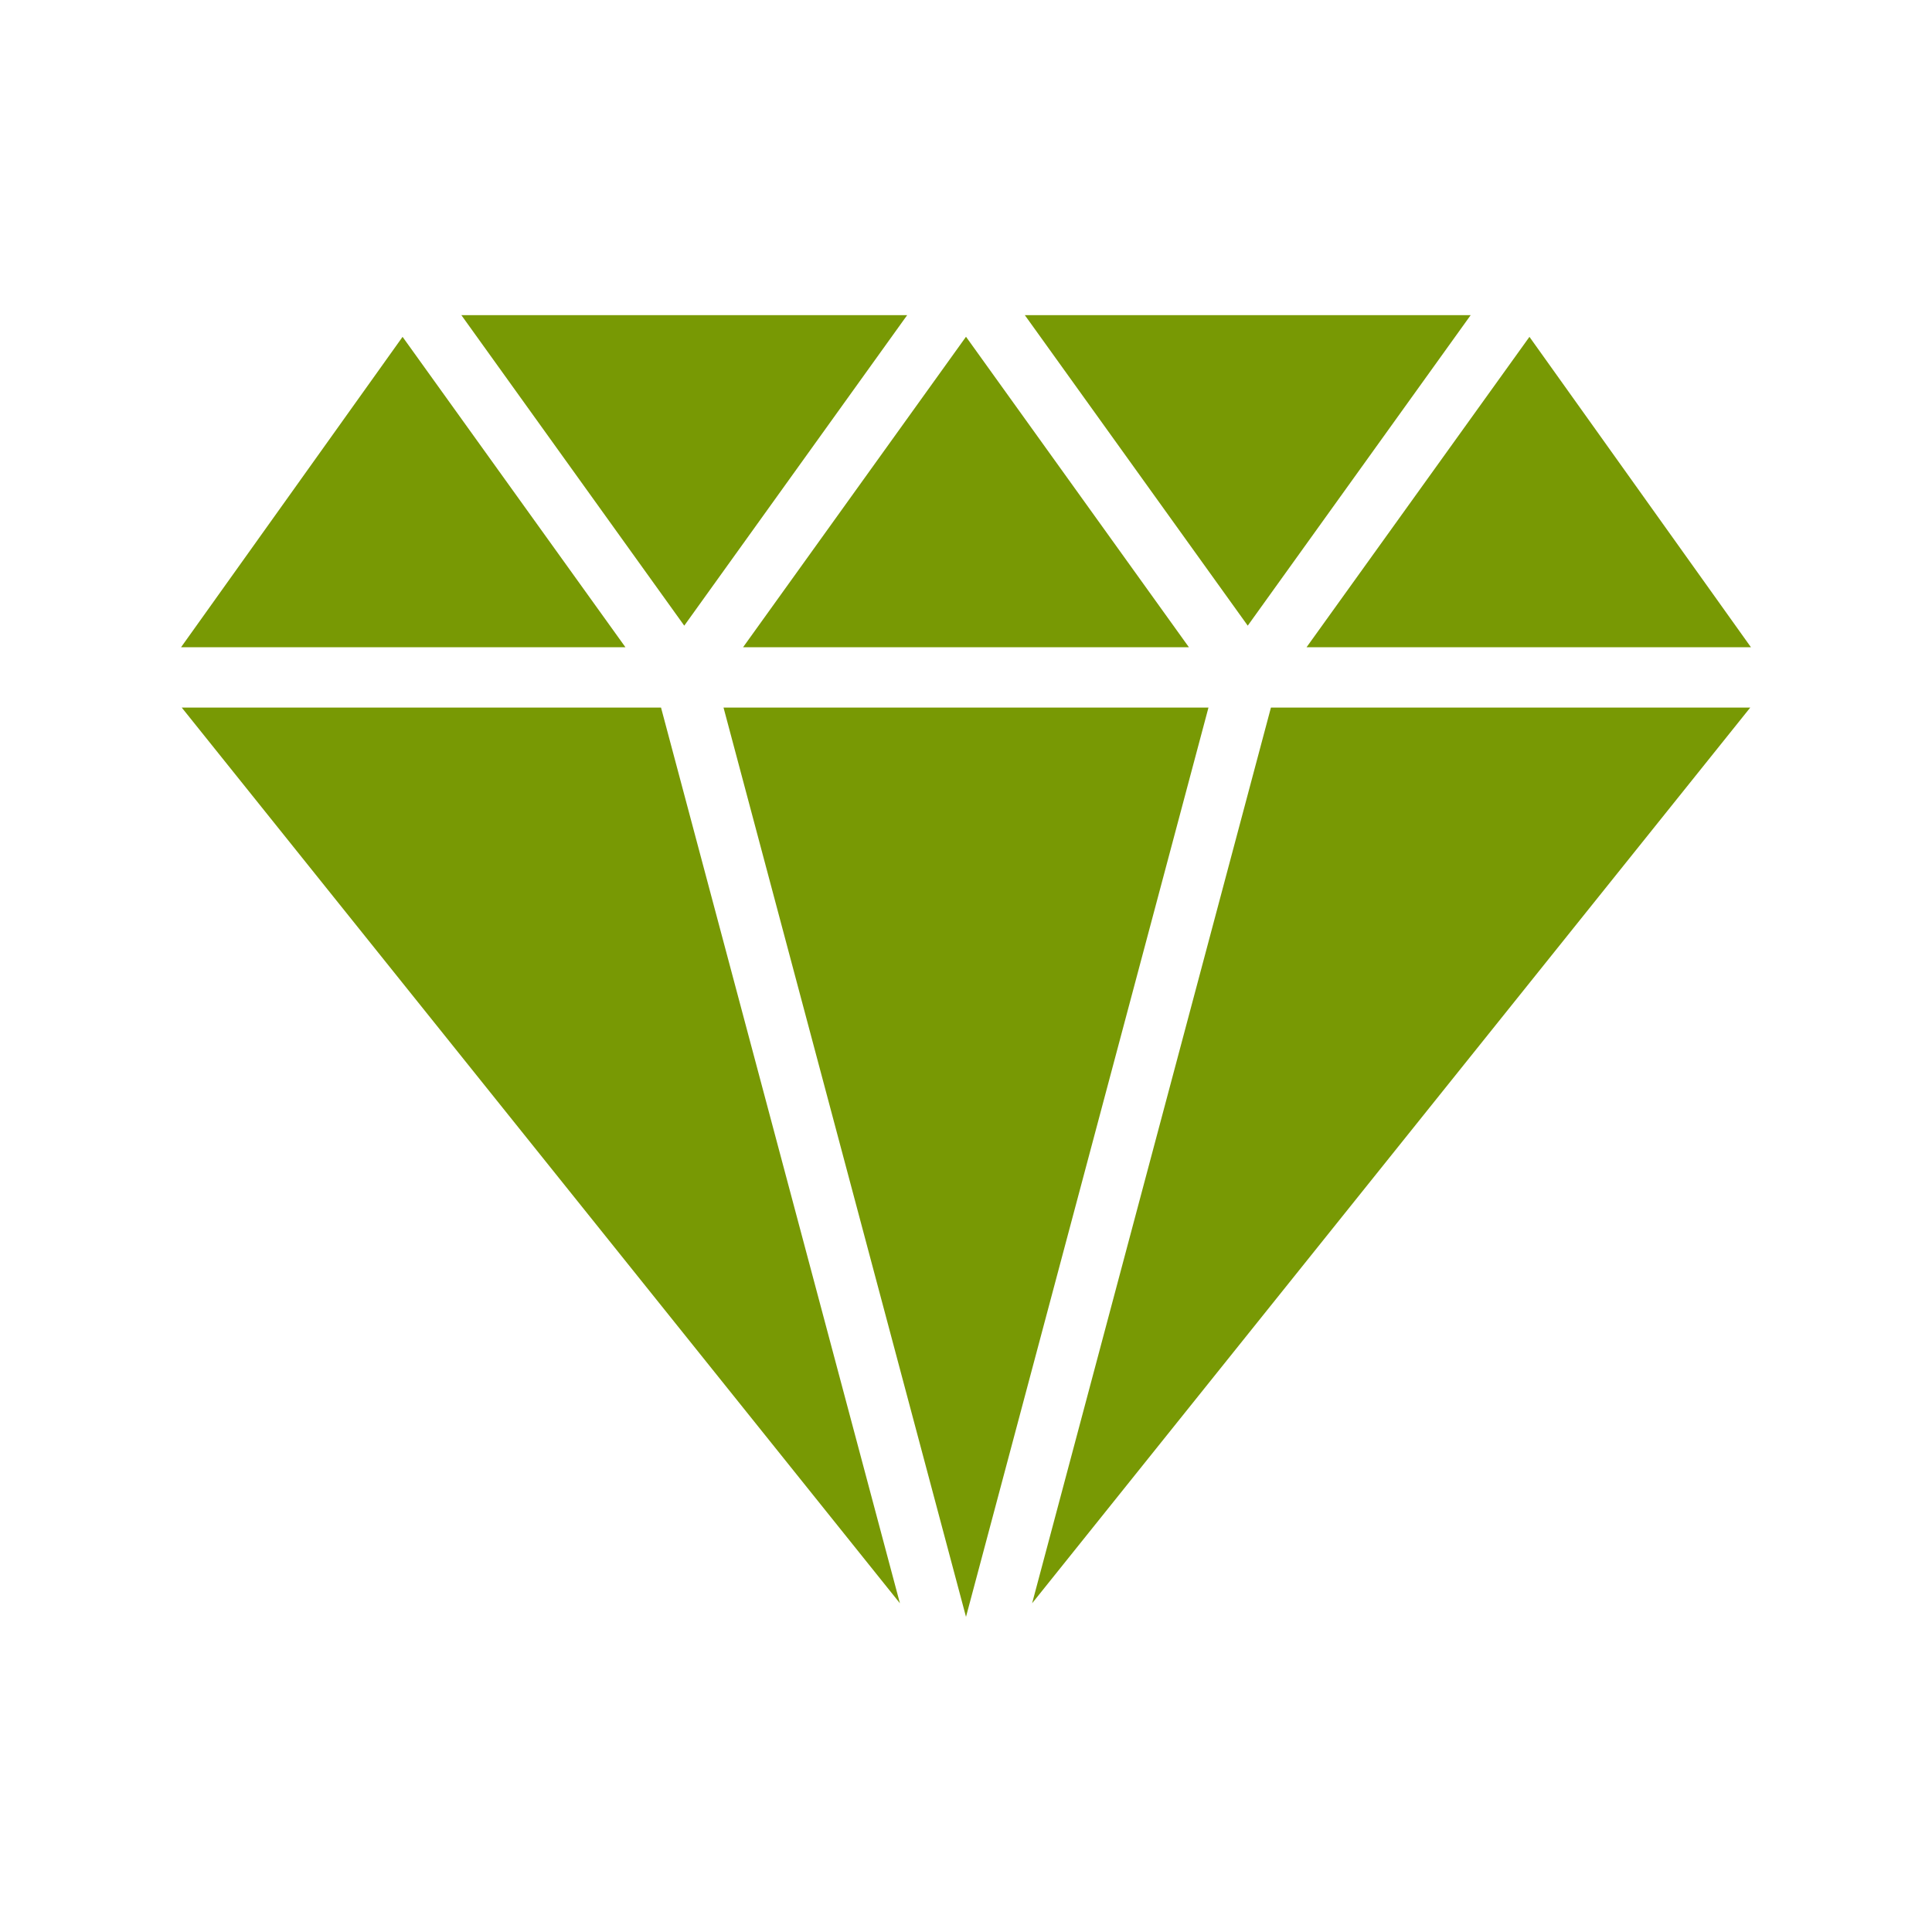
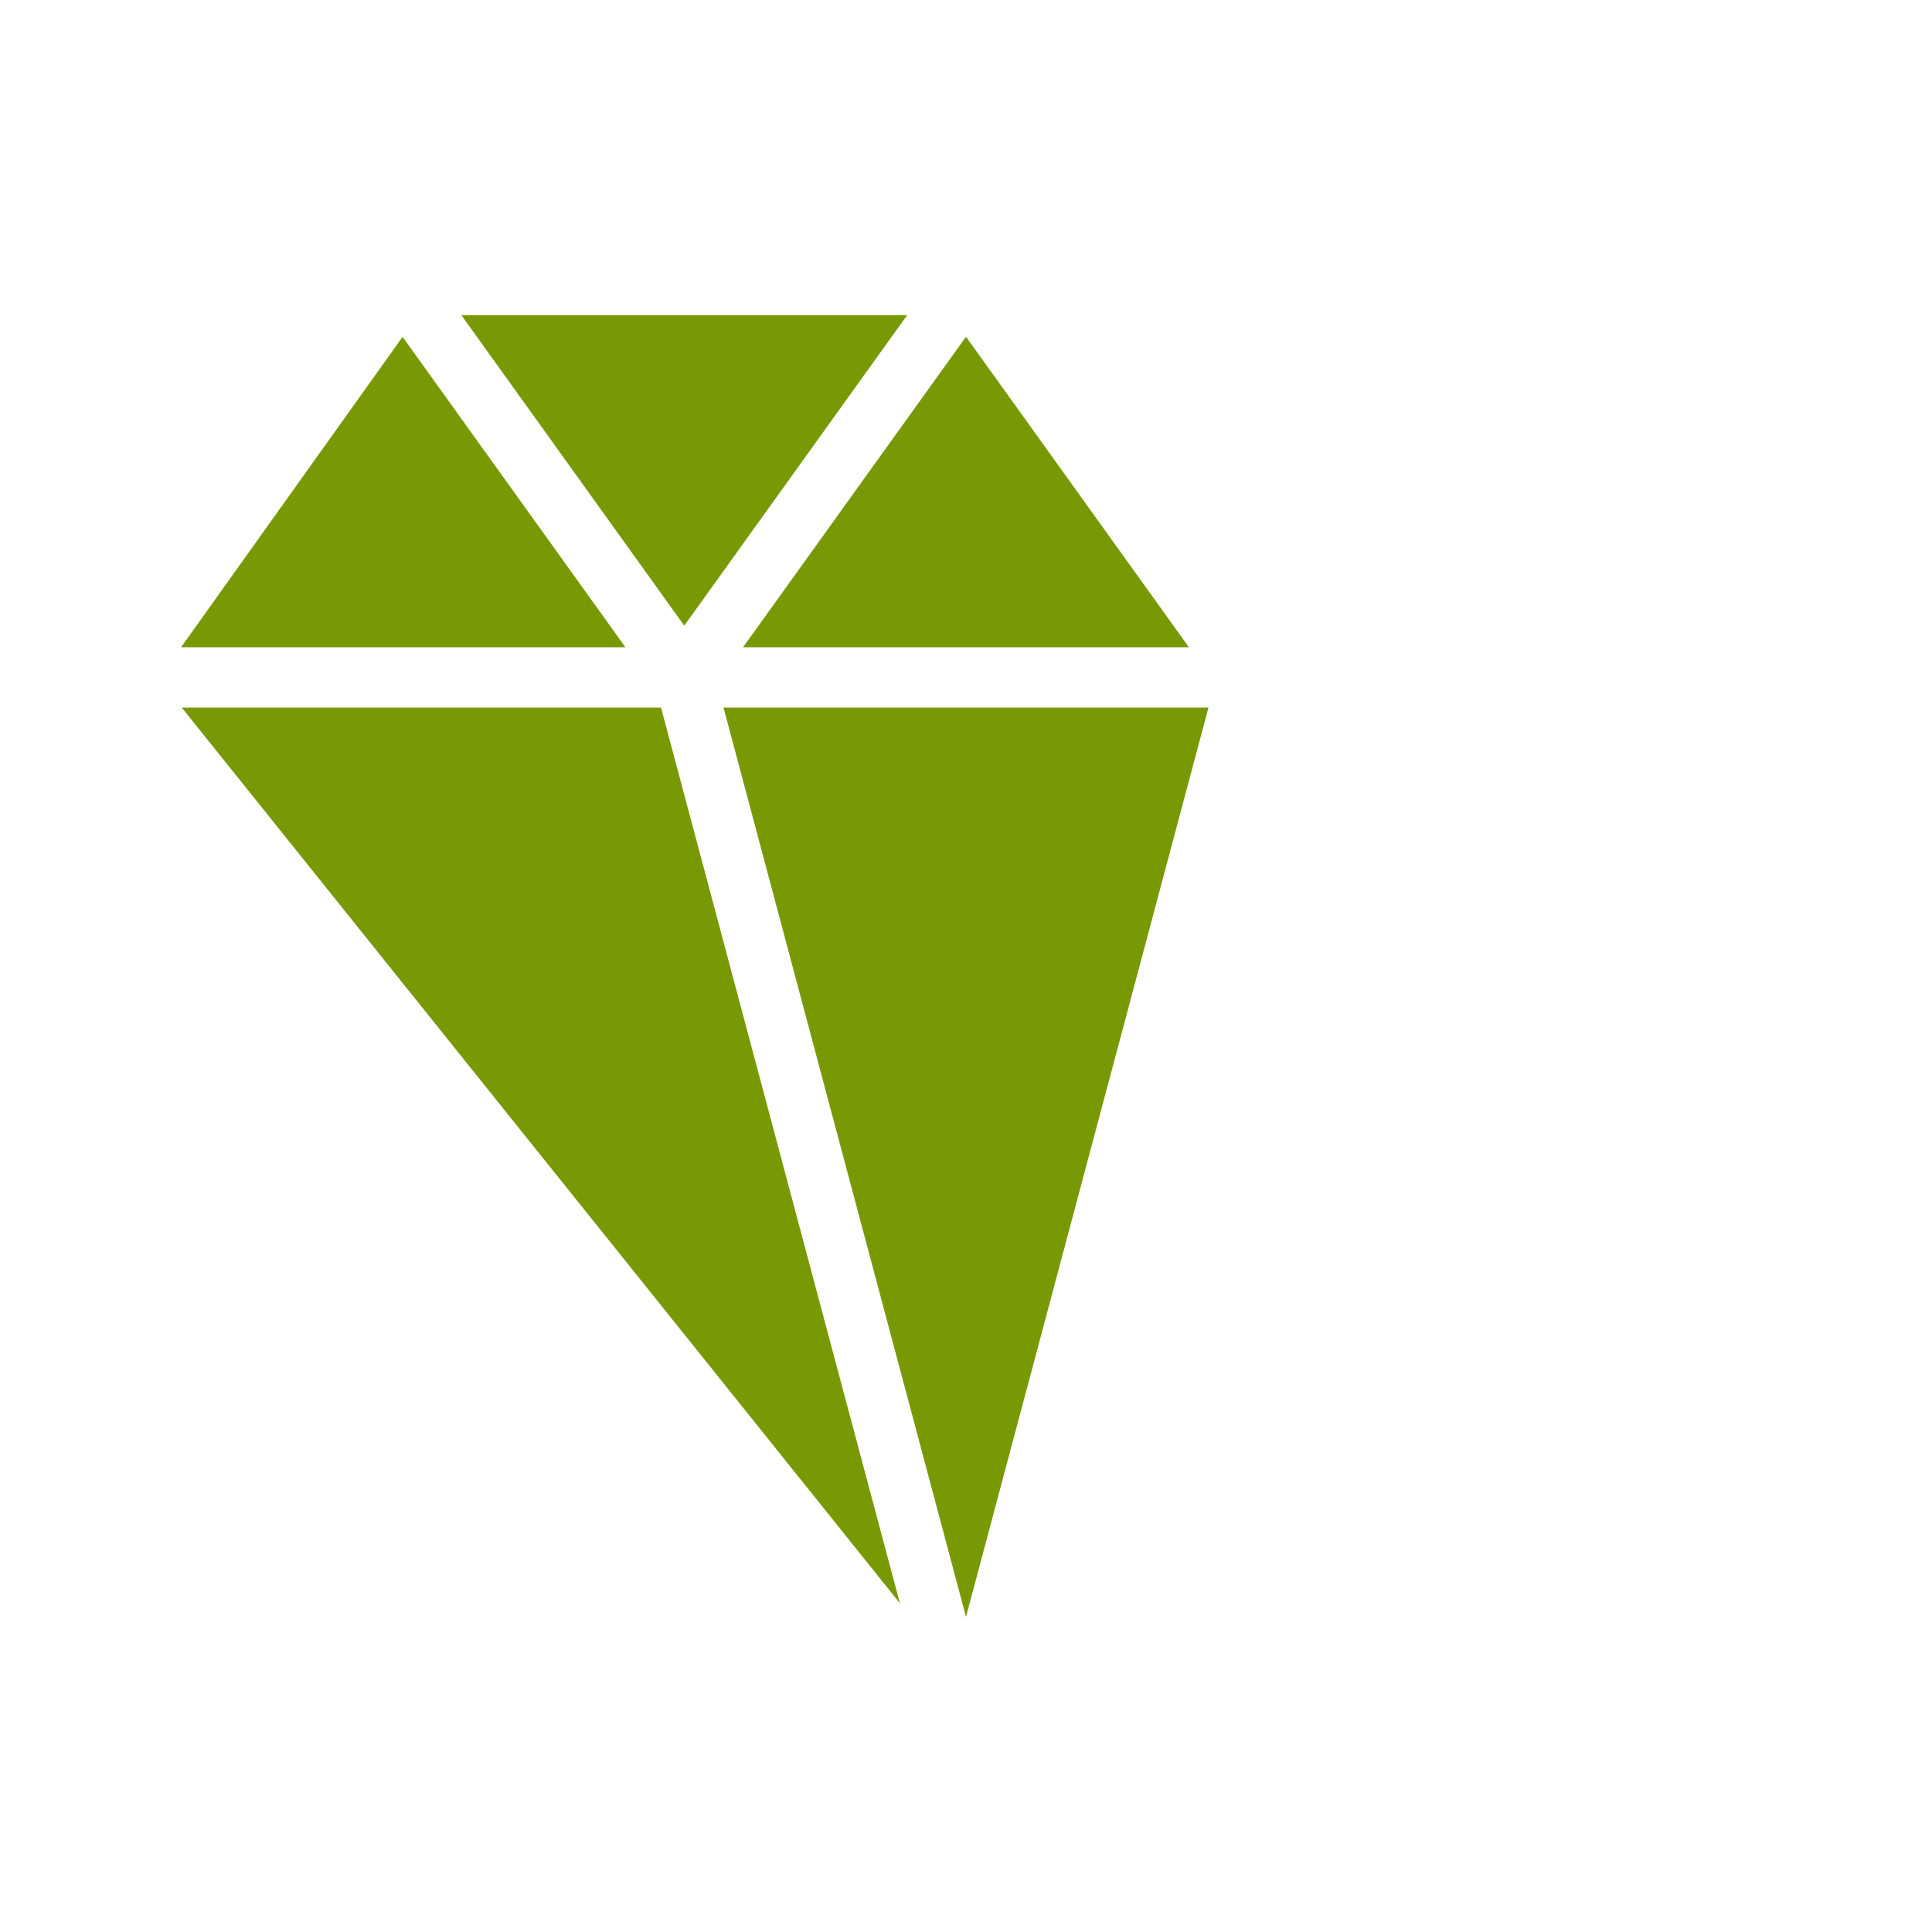
<svg xmlns="http://www.w3.org/2000/svg" width="100" height="100" viewBox="0 0 100 100" fill="none">
-   <path d="M46.955 16.312H23.88L35.417 32.384L46.955 16.312Z" fill="#789904" />
-   <path d="M76.122 16.312H53.045L64.583 32.384L76.122 16.312Z" fill="#789904" />
-   <path d="M90.628 33.5L79.164 17.435L67.628 33.5H90.628Z" fill="#789904" />
+   <path d="M46.955 16.312H23.88L35.417 32.384Z" fill="#789904" />
  <path d="M61.537 33.5L50 17.43L38.462 33.5H61.537Z" fill="#789904" />
  <path d="M20.837 17.435L9.372 33.5H32.372L20.837 17.435Z" fill="#789904" />
-   <path d="M53.422 82.986L90.592 36.625H65.783L53.422 82.986Z" fill="#789904" />
  <path d="M37.45 36.625L50 83.688L62.55 36.625H37.45Z" fill="#789904" />
  <path d="M9.408 36.625L46.58 82.986L34.215 36.625H9.408Z" fill="#789904" />
</svg>